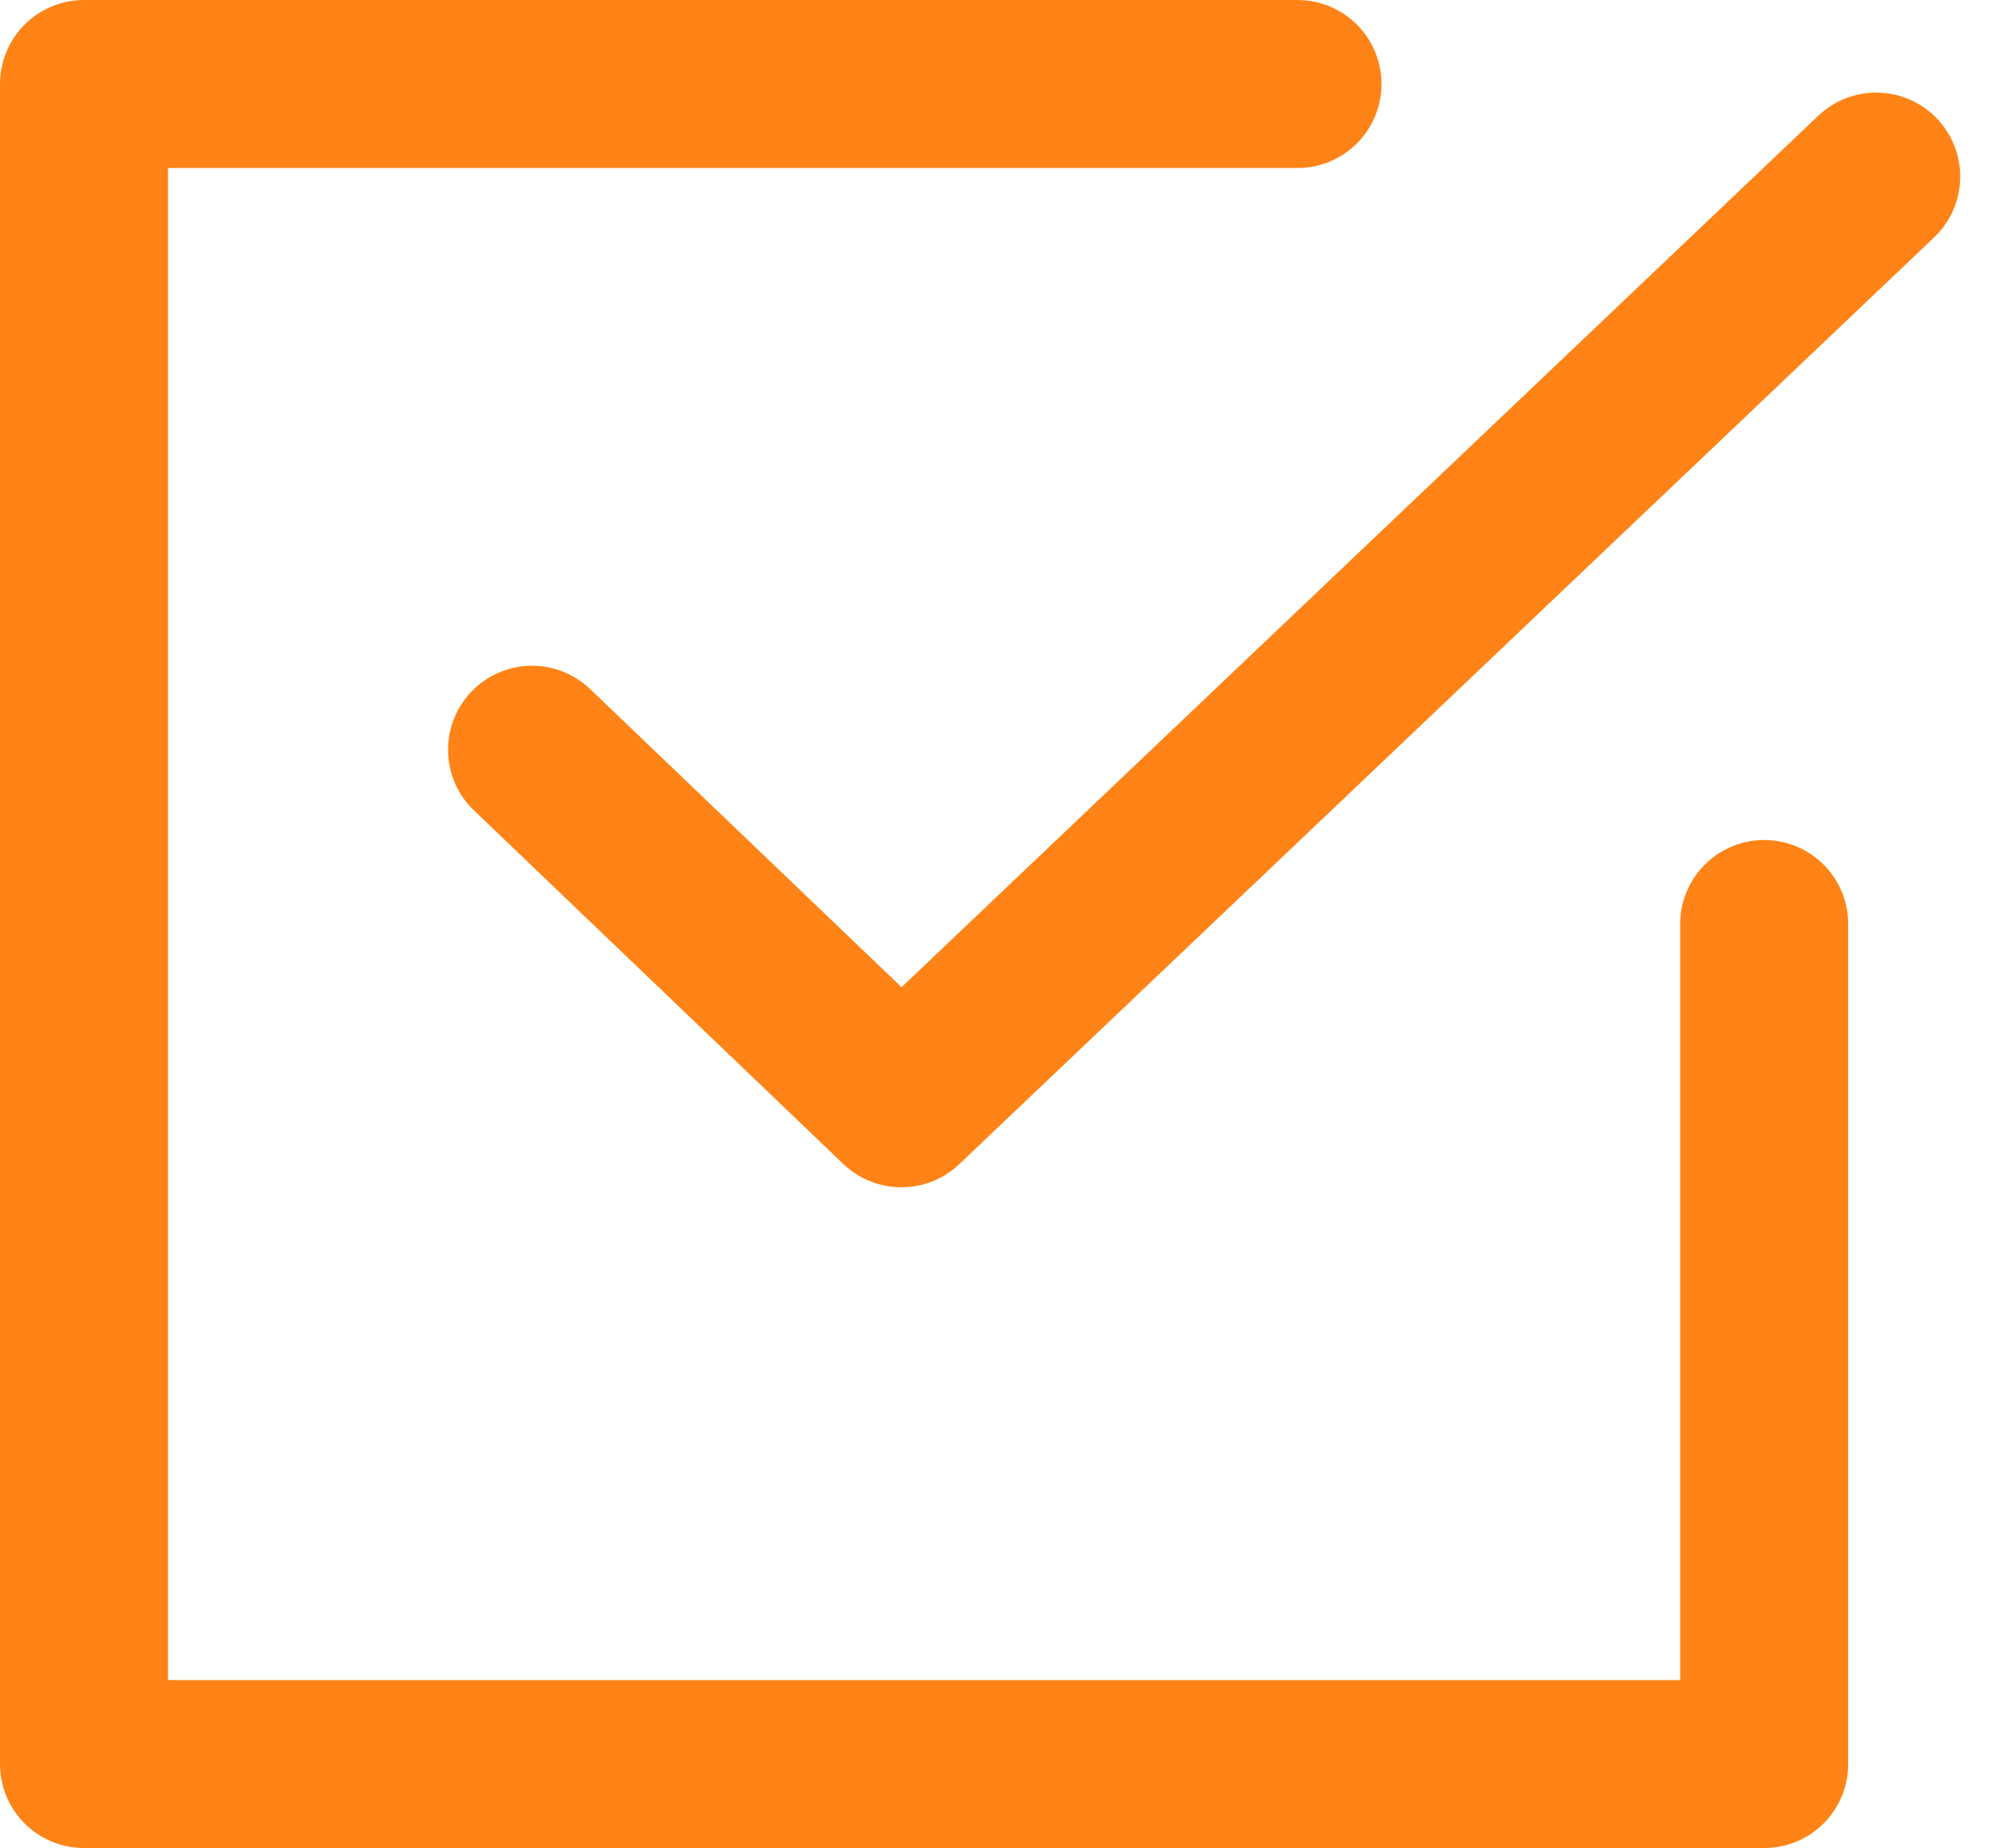
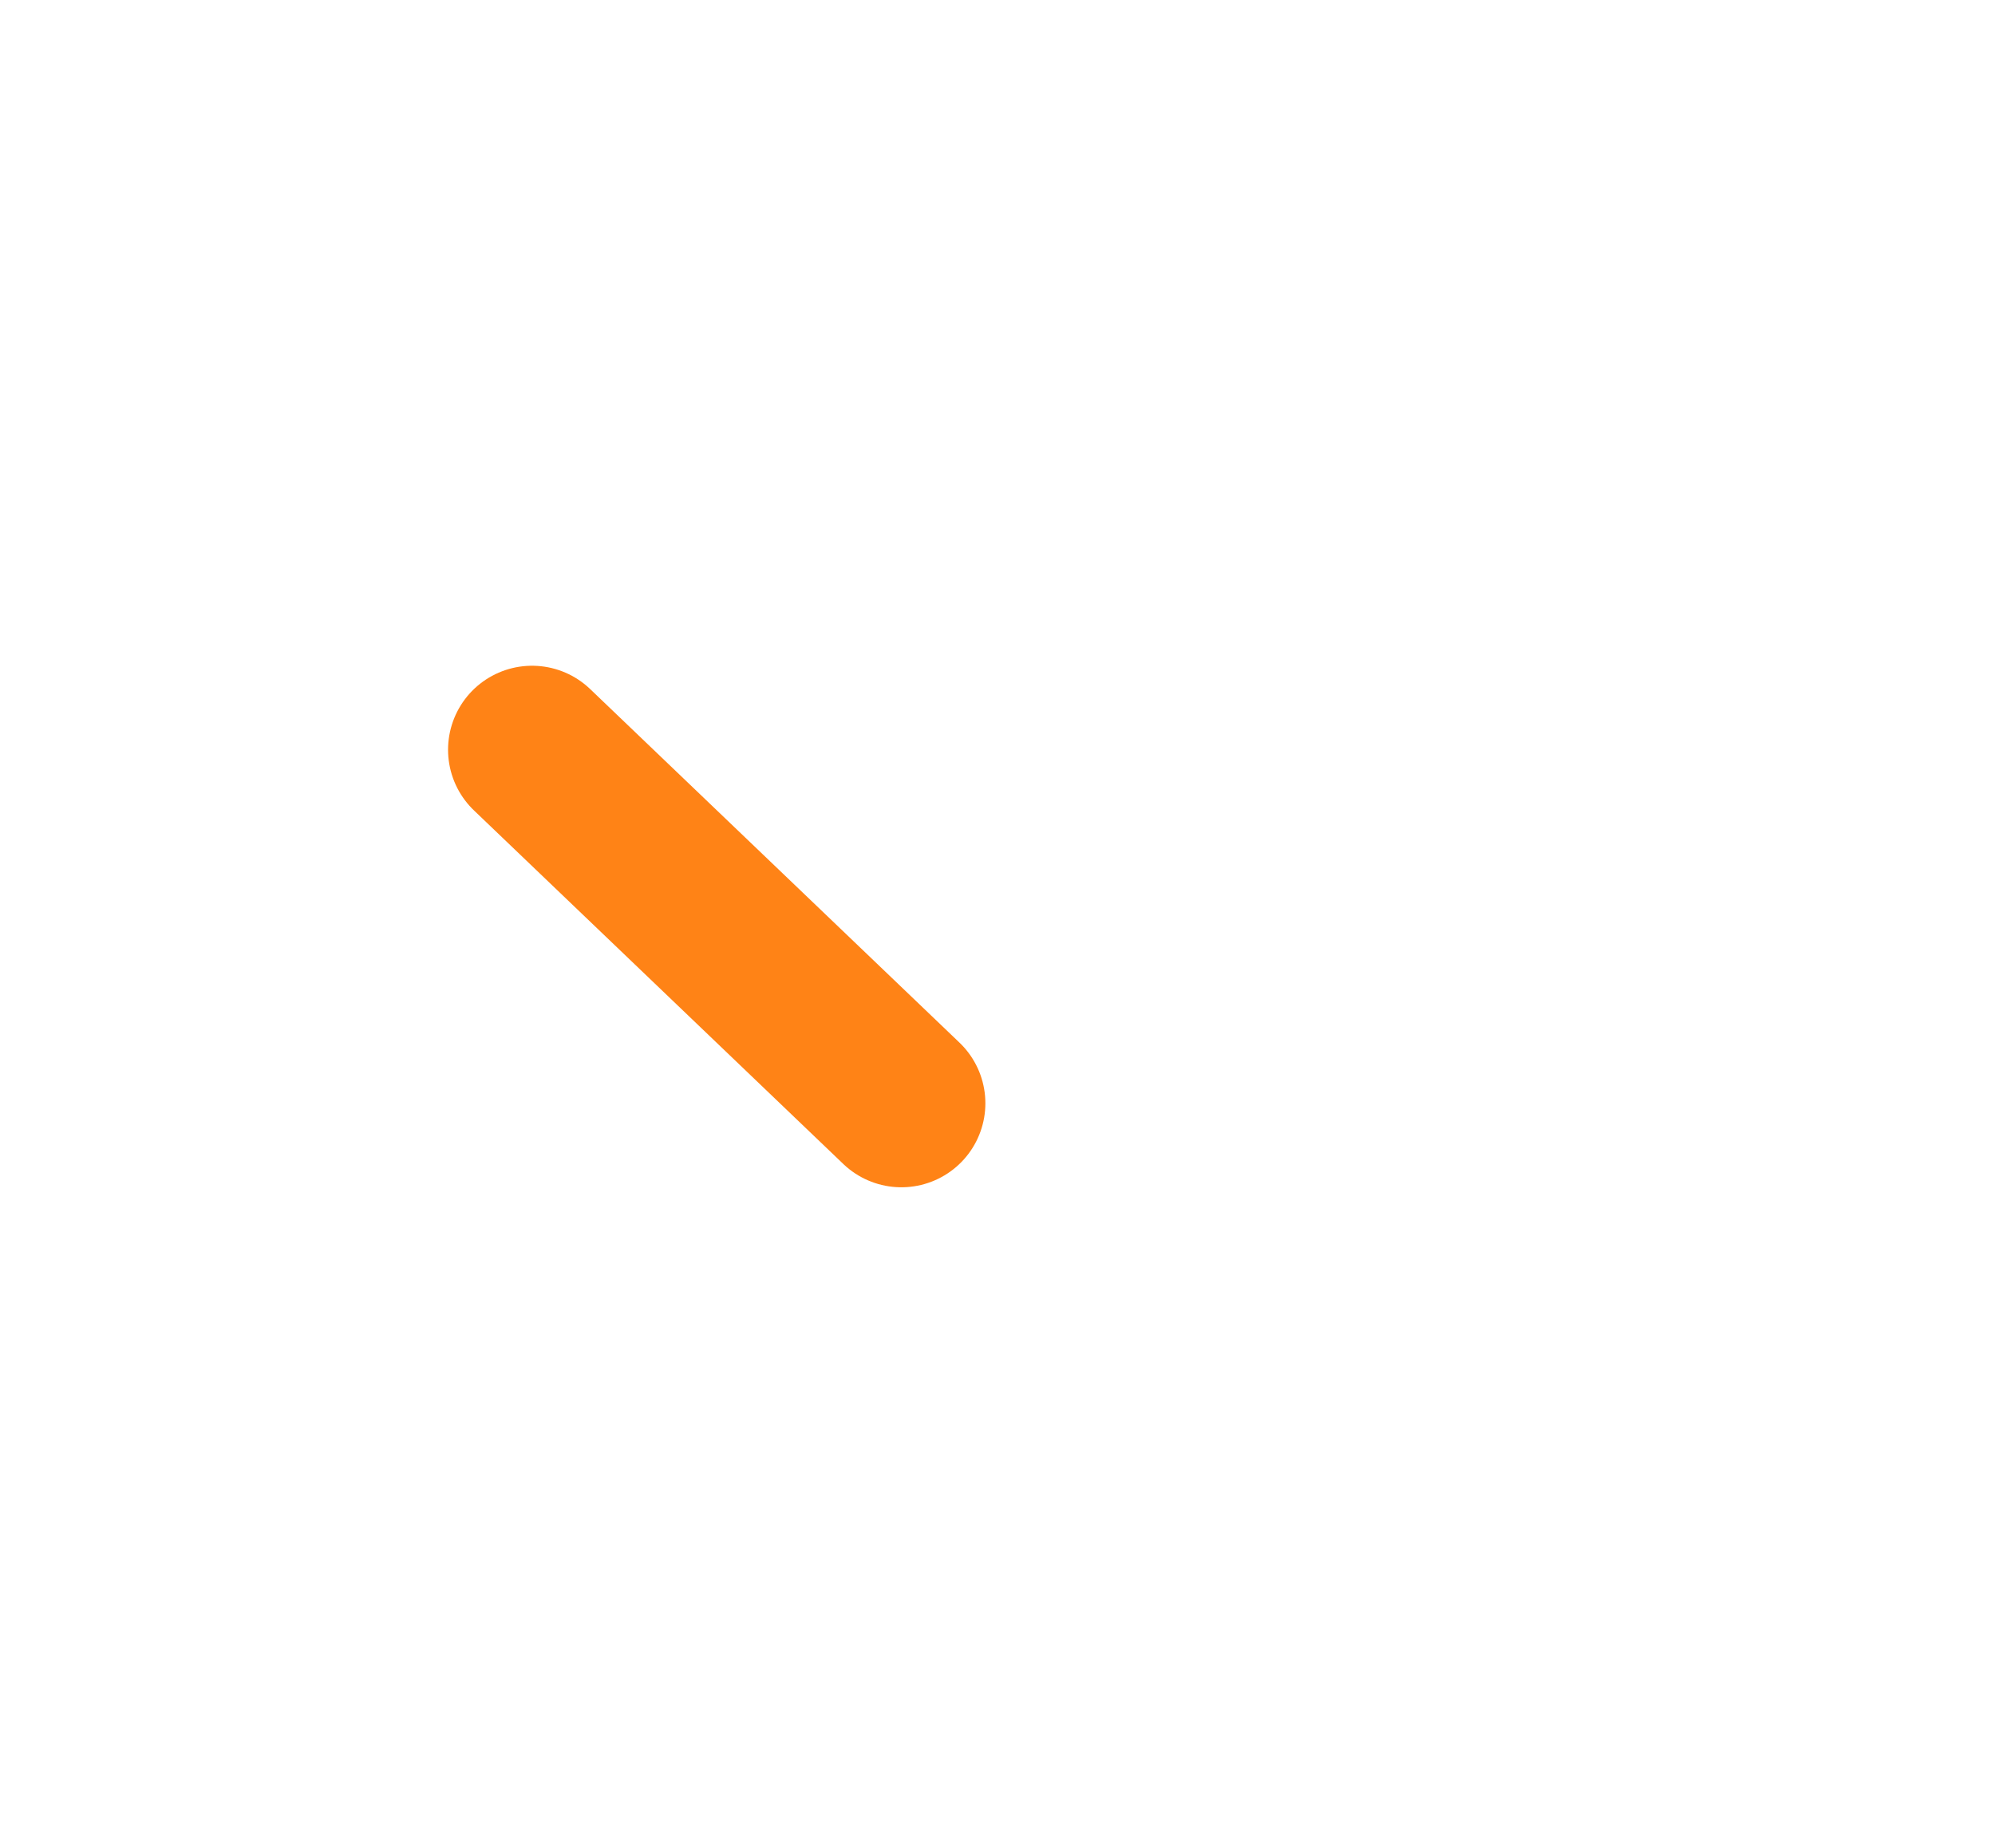
<svg xmlns="http://www.w3.org/2000/svg" width="35.621" height="33" viewBox="0 0 35.621 33">
  <g id="Group_1577" data-name="Group 1577" transform="translate(-532.934 -758.266)">
-     <path id="Path_7959" data-name="Path 7959" d="M11.964,16.235l6.594,6.313L35.964,6" transform="translate(530.47 755.419)" fill="none" stroke="#ff8316" stroke-linecap="round" stroke-linejoin="round" stroke-width="3" />
-     <path id="Path_7960" data-name="Path 7960" d="M34.5,19.5v15H4.5V4.5H26.167" transform="translate(529.934 755.266)" fill="none" stroke="#ff8316" stroke-linecap="round" stroke-linejoin="round" stroke-width="3" />
+     <path id="Path_7959" data-name="Path 7959" d="M11.964,16.235l6.594,6.313" transform="translate(530.47 755.419)" fill="none" stroke="#ff8316" stroke-linecap="round" stroke-linejoin="round" stroke-width="3" />
  </g>
</svg>